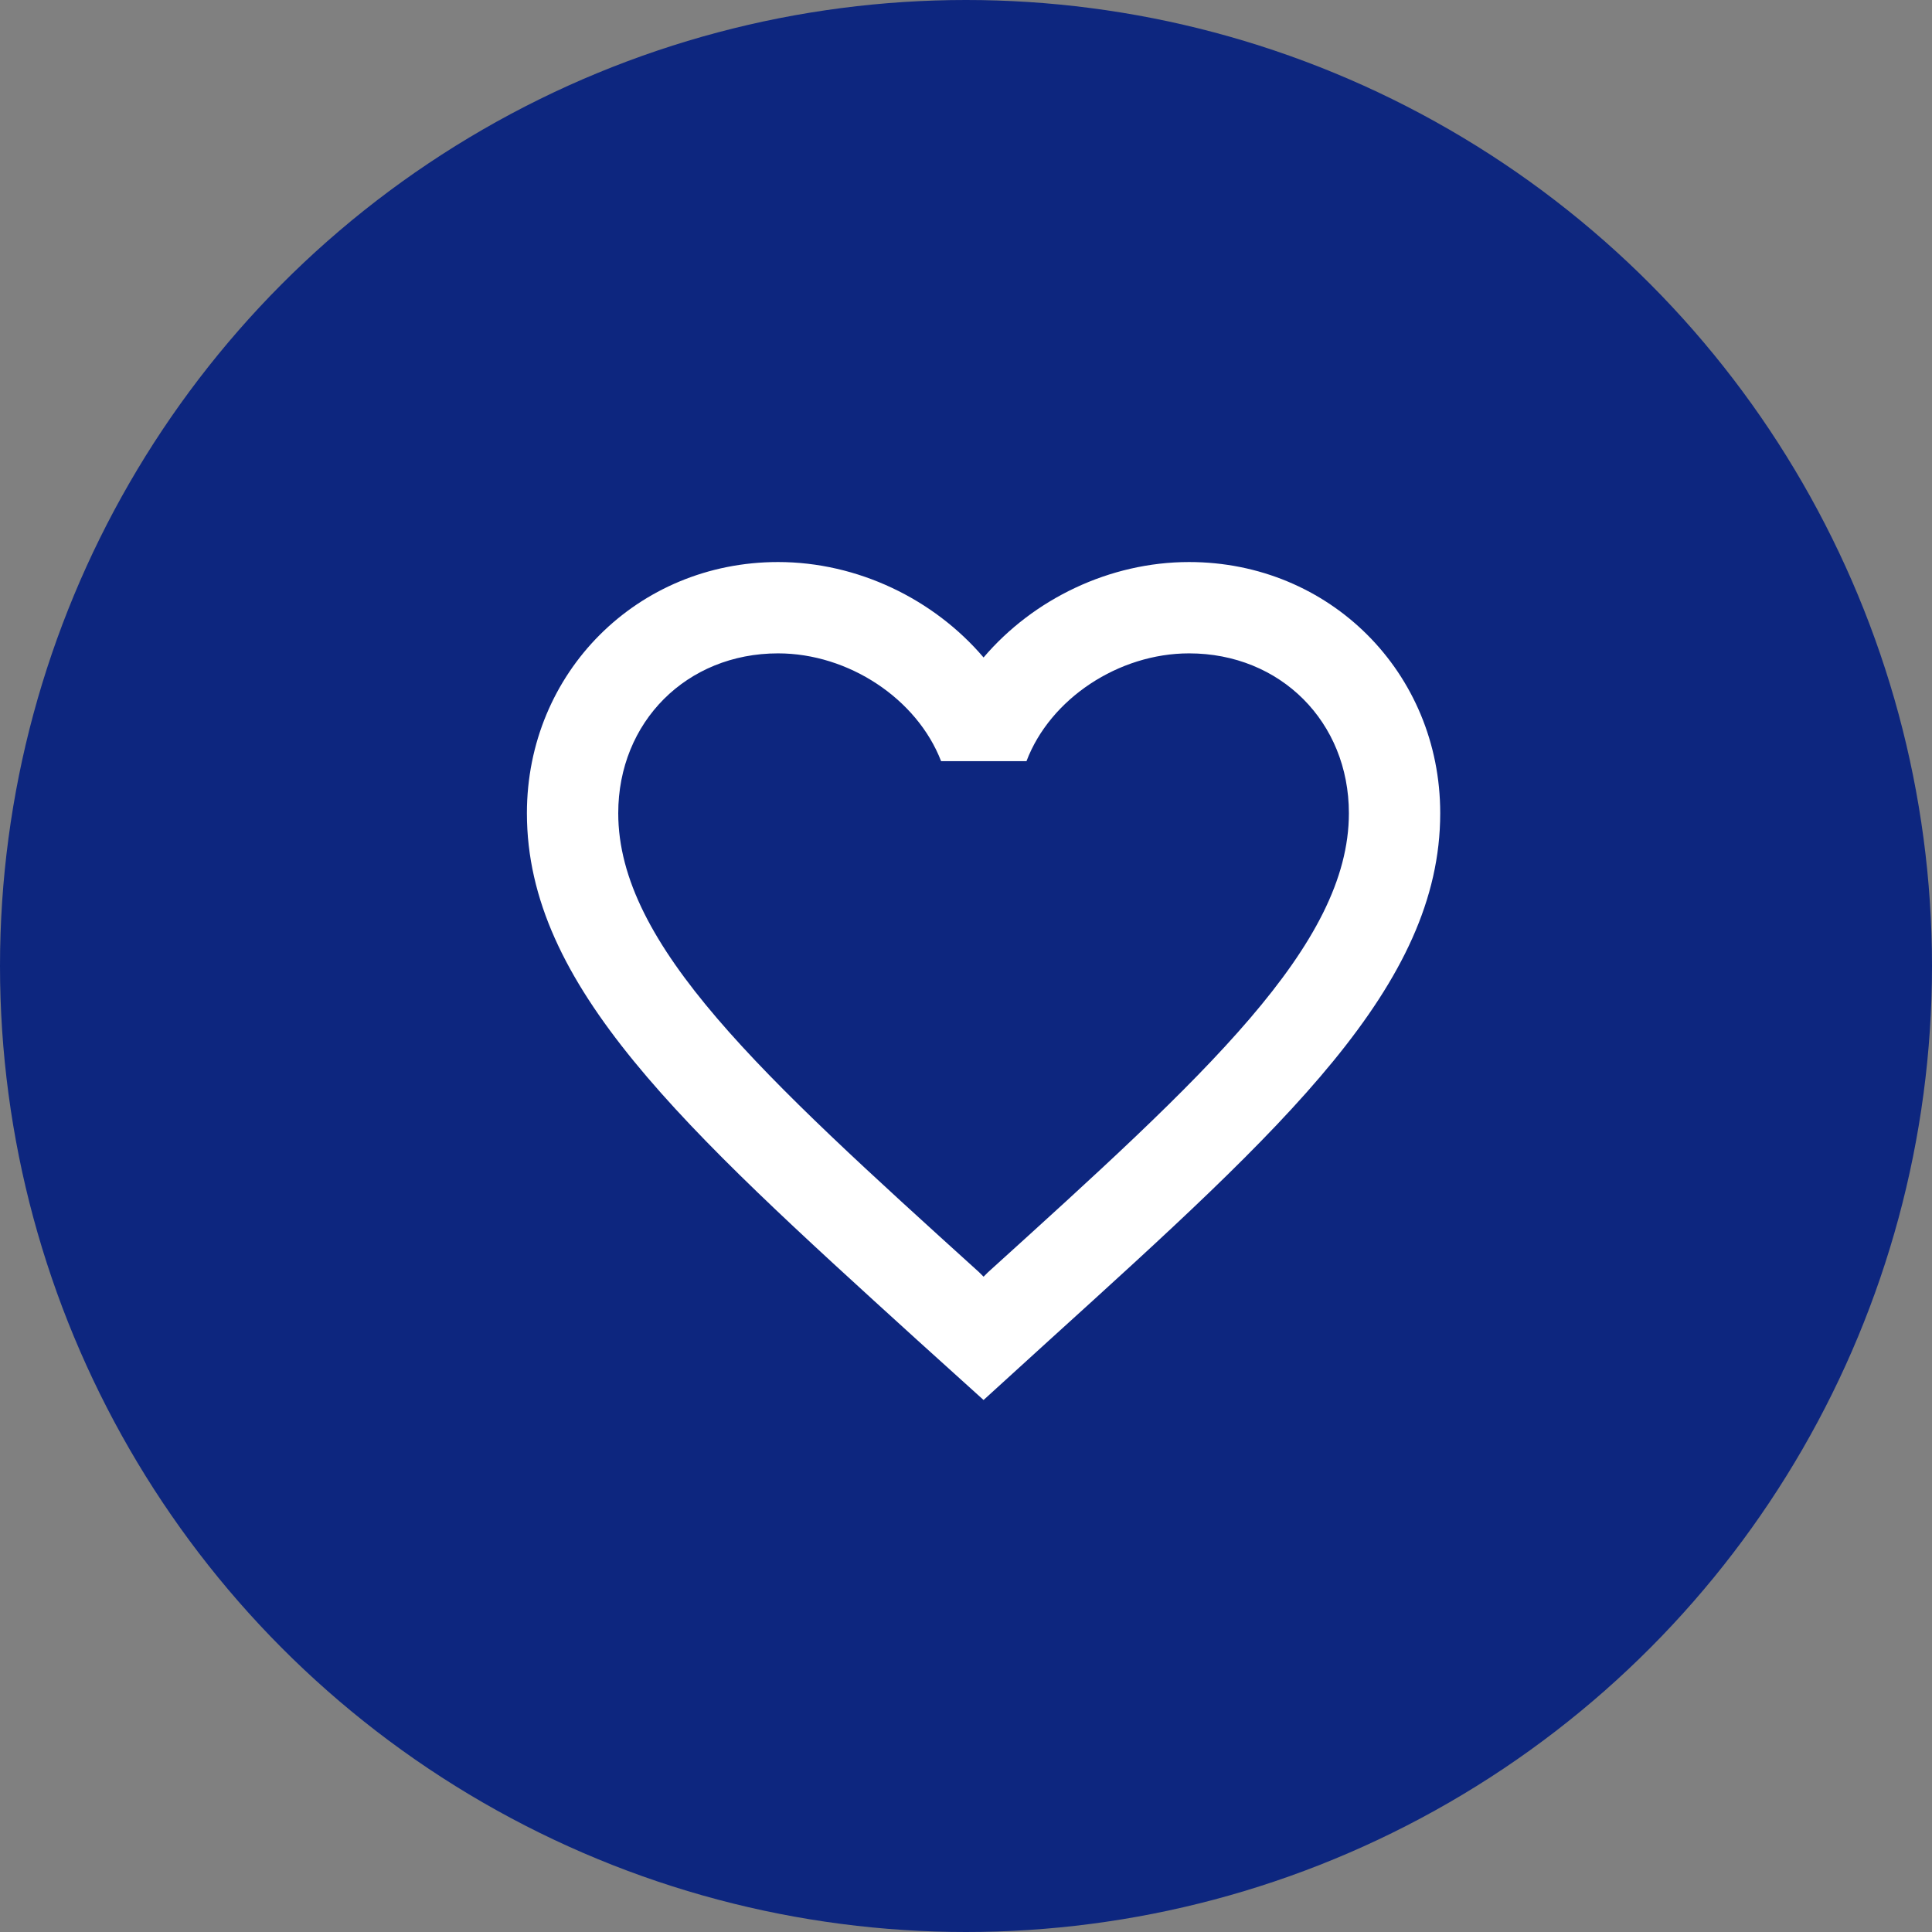
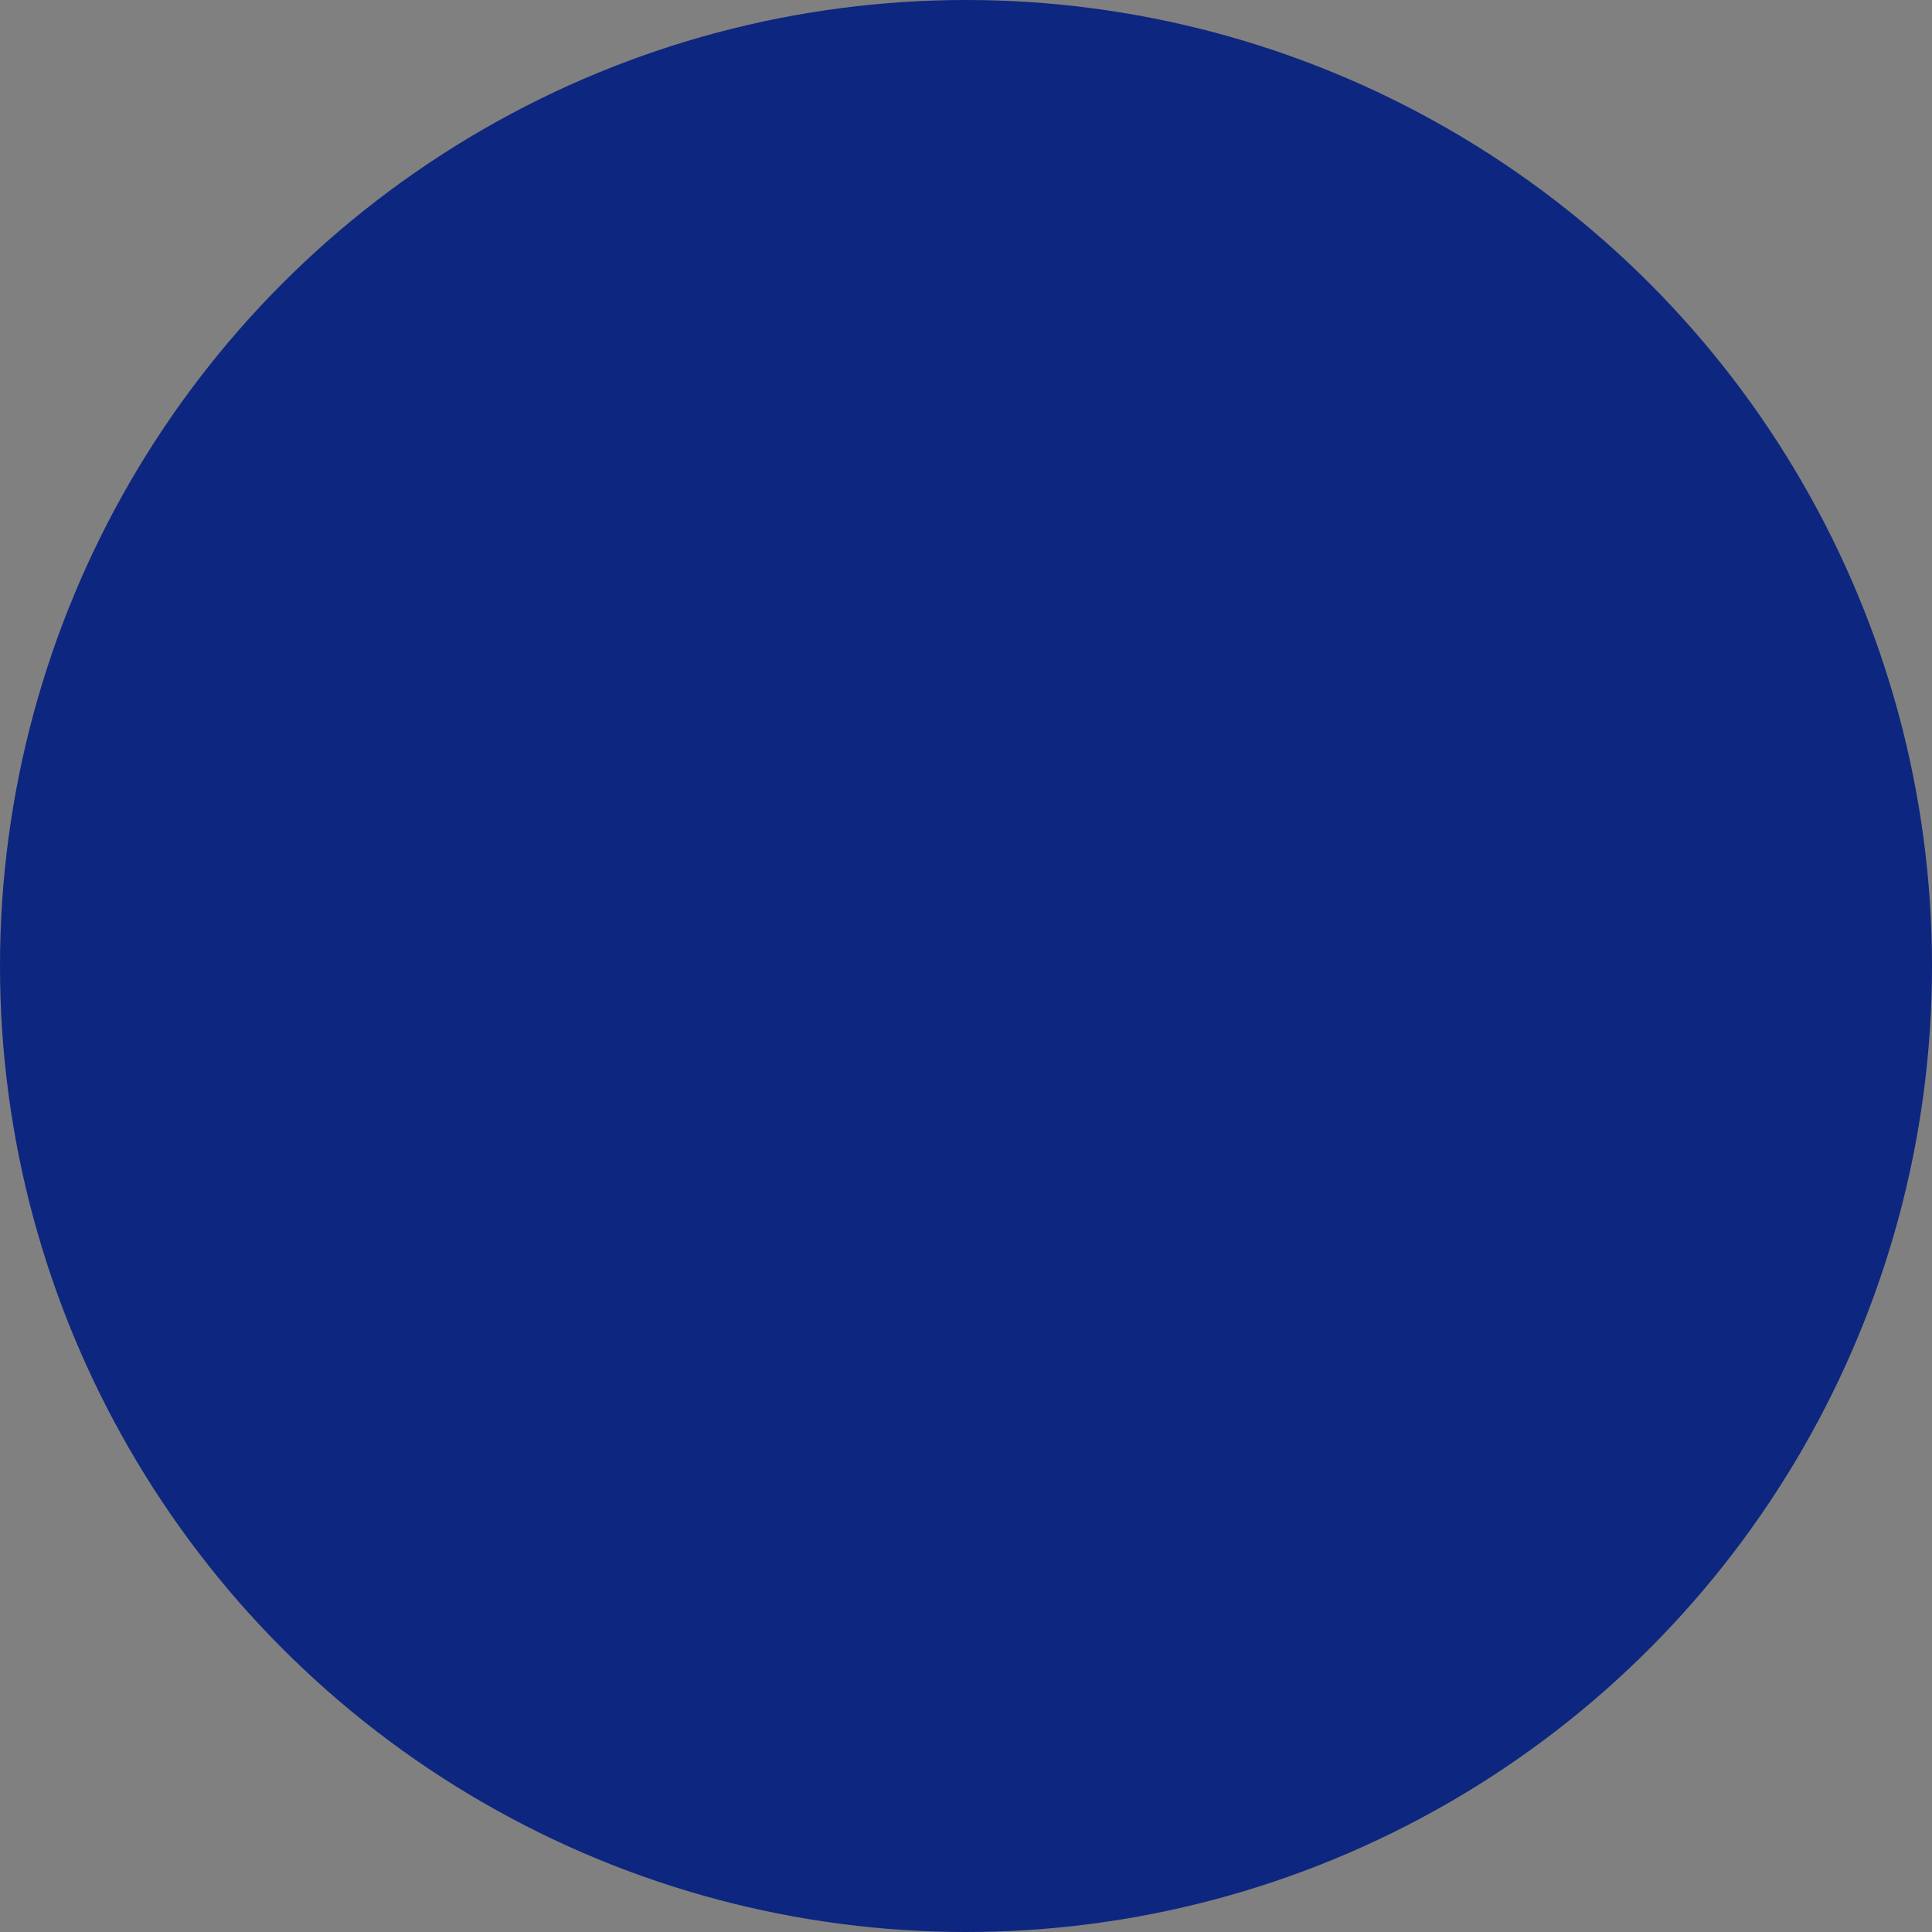
<svg xmlns="http://www.w3.org/2000/svg" width="55" height="55" viewBox="0 0 55 55" fill="none">
  <rect x="0" y="0" width="55" height="55" fill="#808080" stroke="none" />
  <circle cx="27.5" cy="27.5" r="27.5" fill="#0D267F" />
-   <path d="M33.85 16C31.588 16 29.417 17.053 28 18.717C26.583 17.053 24.412 16 22.15 16C18.146 16 15 19.146 15 23.15C15 28.064 19.42 32.068 26.115 38.152L28 39.855L29.885 38.139C36.58 32.068 41 28.064 41 23.15C41 19.146 37.854 16 33.85 16ZM28.13 36.215L28 36.345L27.87 36.215C21.682 30.612 17.6 26.907 17.6 23.15C17.6 20.55 19.55 18.6 22.15 18.6C24.152 18.6 26.102 19.887 26.791 21.668H29.222C29.898 19.887 31.848 18.6 33.85 18.6C36.45 18.6 38.4 20.55 38.4 23.15C38.4 26.907 34.318 30.612 28.13 36.215Z" fill="white" />
</svg>